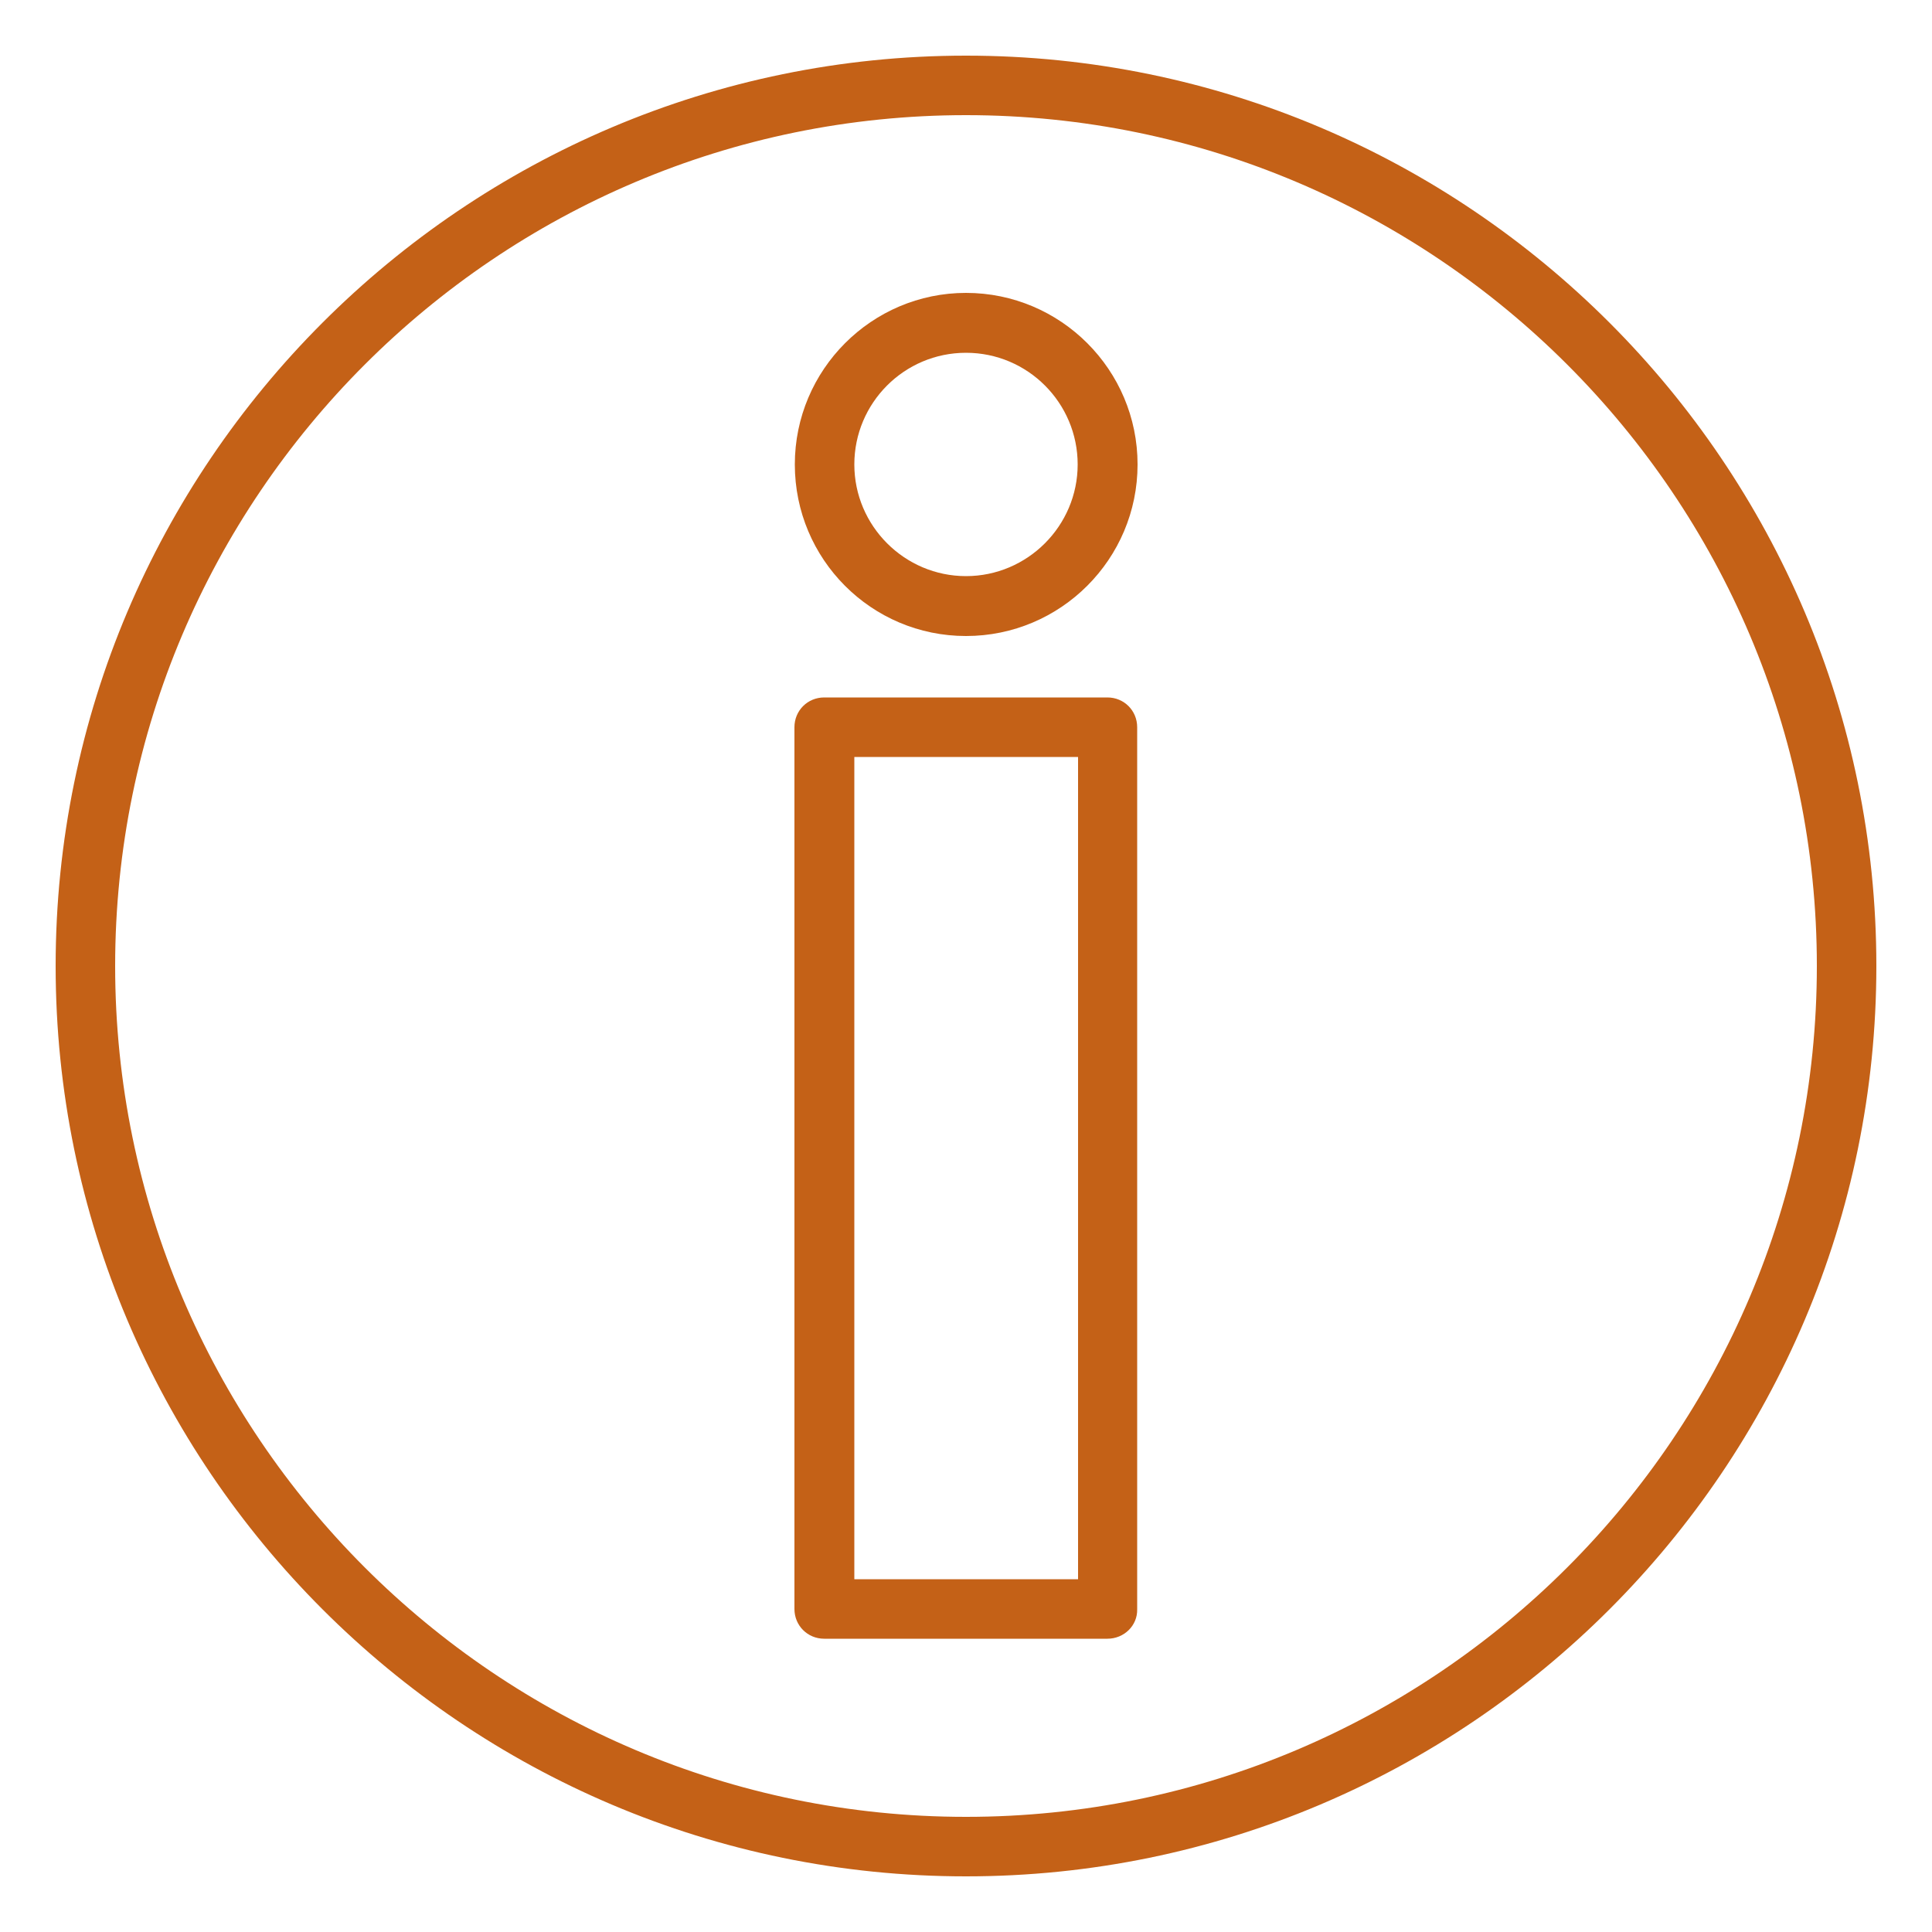
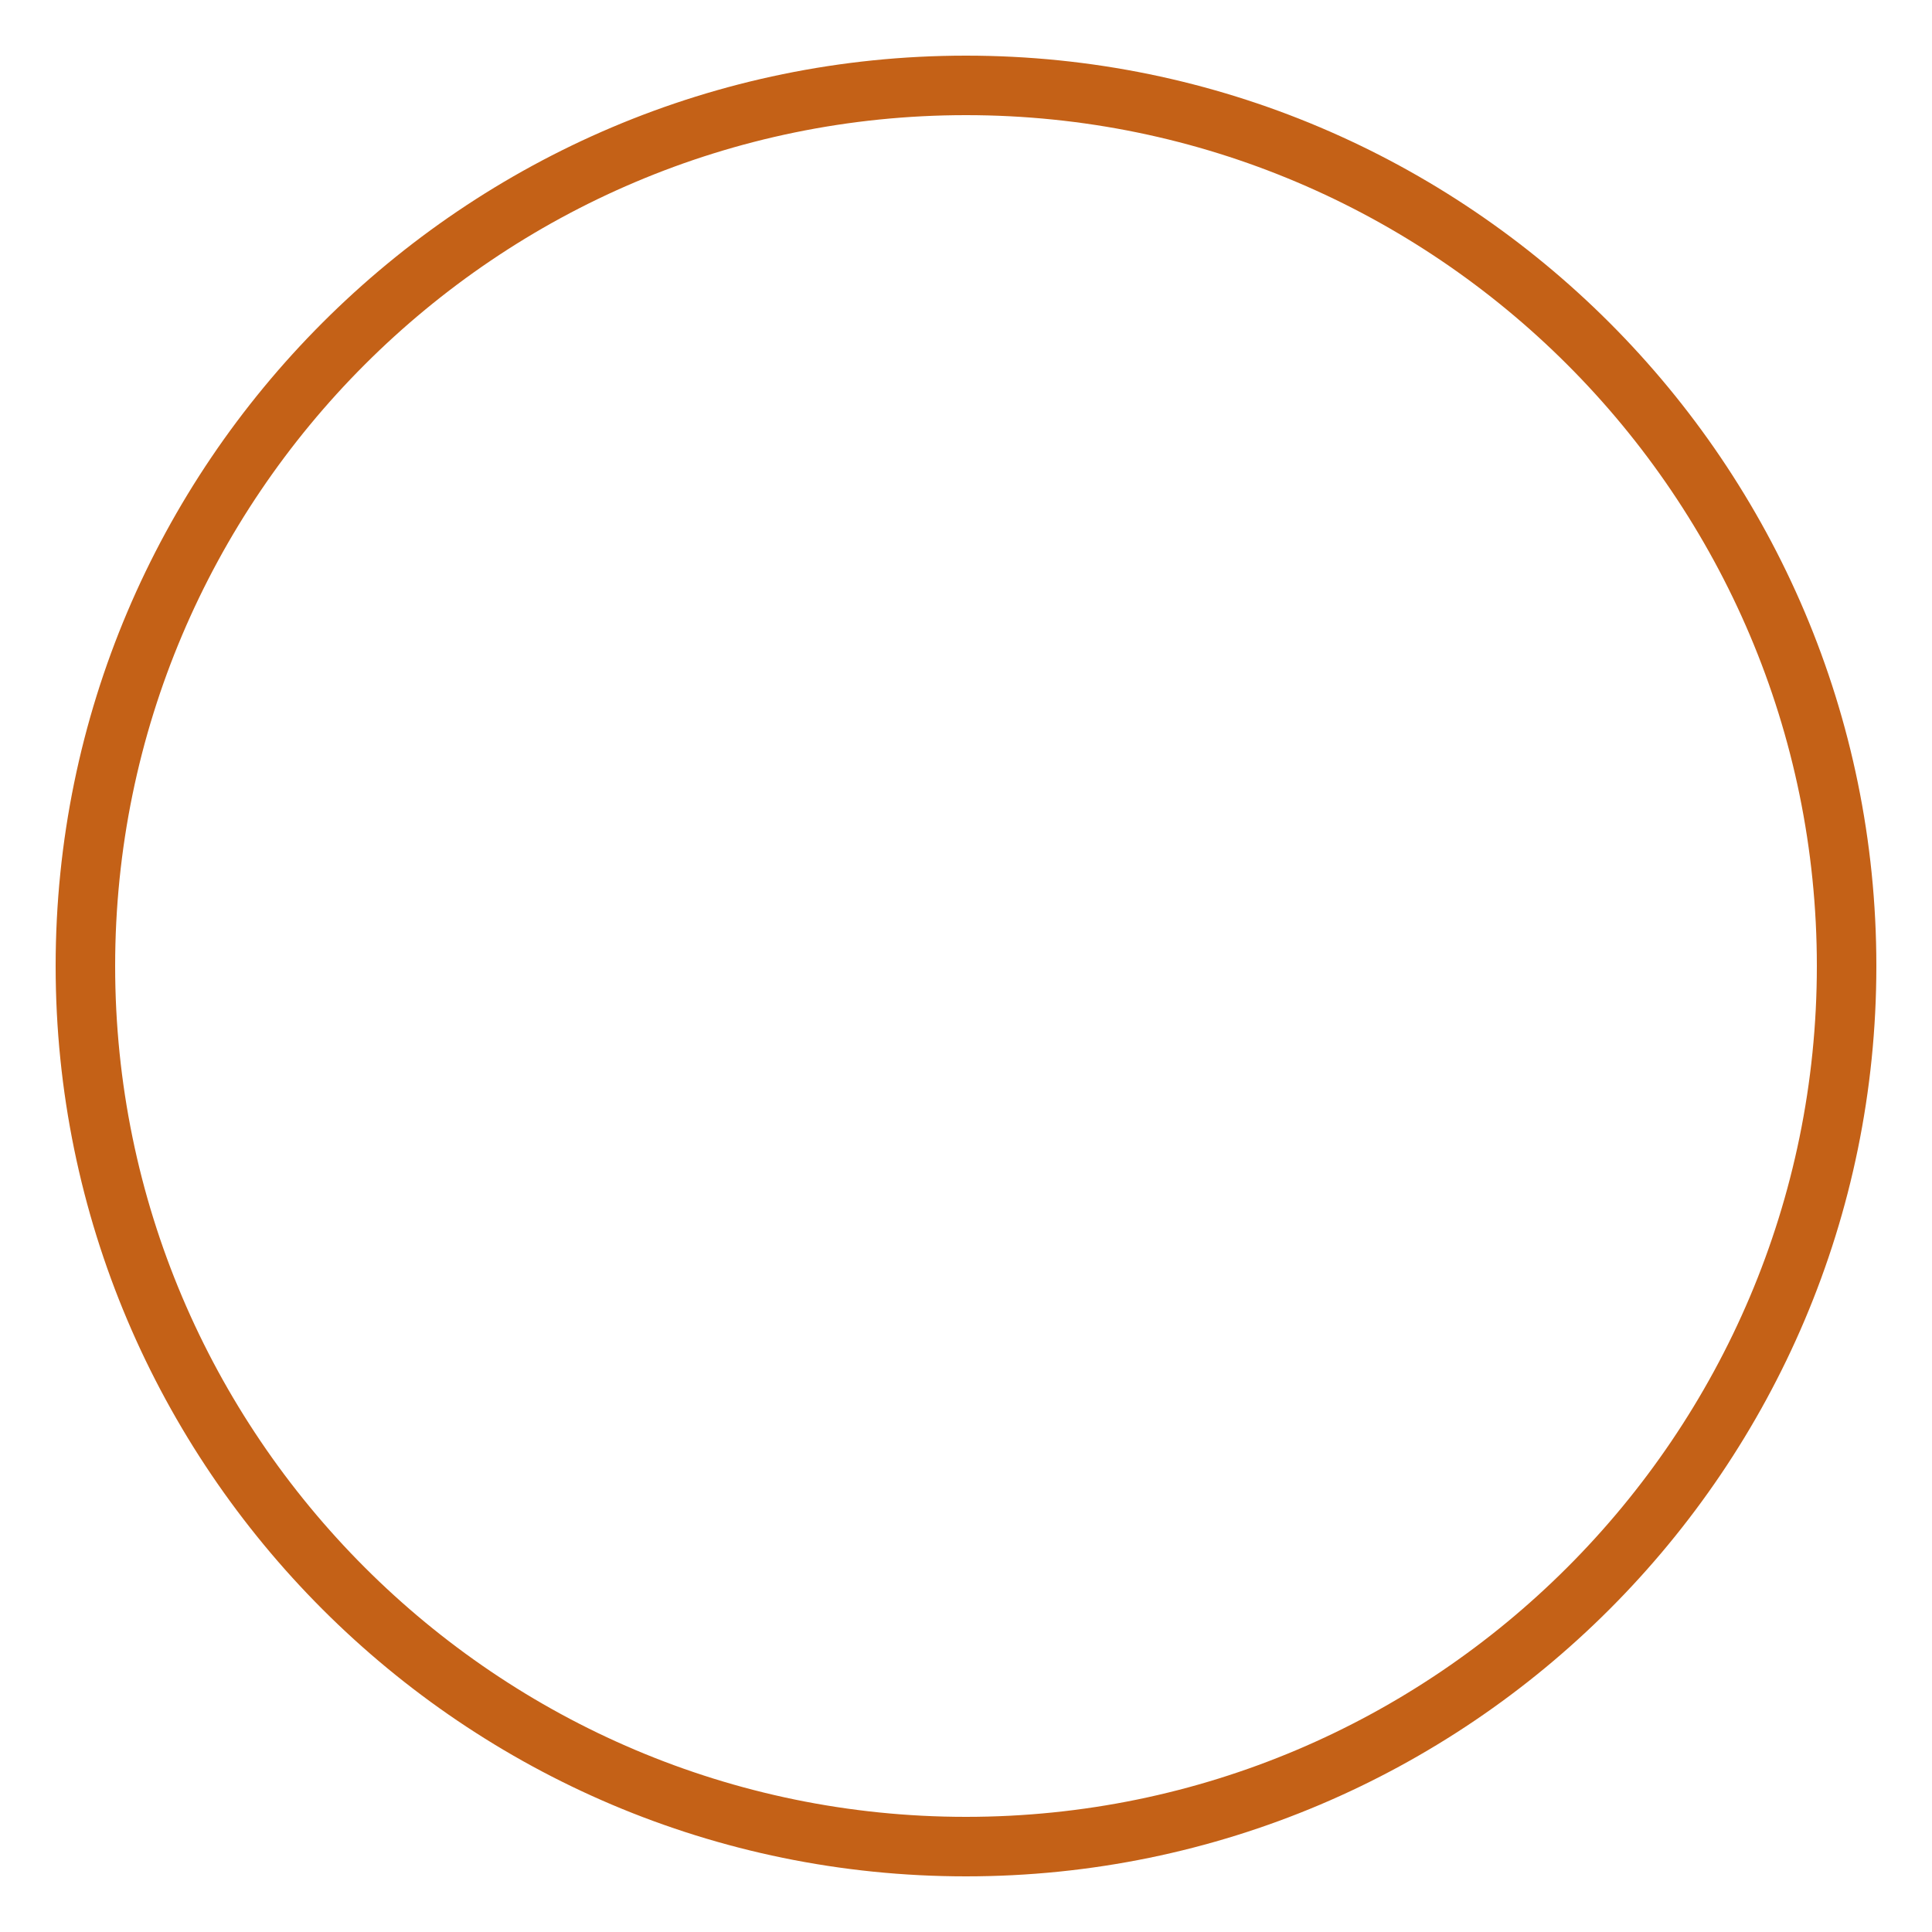
<svg xmlns="http://www.w3.org/2000/svg" version="1.1" id="Ebene_1" x="0px" y="0px" viewBox="0 0 500 500" style="enable-background:new 0 0 500 500;" xml:space="preserve">
  <style type="text/css">
	.st0{fill:#C46117;}
</style>
  <g>
    <g>
      <g>
-         <path class="st0" d="M286.6,424.1h-73.3c-4.3,0-7.7-3.4-7.7-7.7V188.2c0-4.3,3.4-7.7,7.7-7.7h73.3c4.3,0,7.7,3.4,7.7,7.7v228.3     C294.4,420.7,290.9,424.1,286.6,424.1z M221.1,408.7h57.9V195.9h-57.9V408.7z" />
-       </g>
+         </g>
      <g>
-         <path class="st0" d="M250,164.6c-24.5,0-44.3-19.9-44.3-44.4s19.9-44.4,44.3-44.4c24.5,0,44.4,19.9,44.4,44.4     S274.5,164.6,250,164.6z M250,91.3c-16,0-28.9,13-28.9,28.9s13,28.9,28.9,28.9s28.9-13,28.9-28.9S266,91.3,250,91.3z" />
-       </g>
+         </g>
    </g>
    <g>
      <path class="st0" d="M250,485.6C120.1,485.6,14.4,379.9,14.4,250S120.1,14.4,250,14.4S485.6,120.1,485.6,250    S379.9,485.6,250,485.6z M250,29.8C128.6,29.8,29.8,128.6,29.8,250c0,121.4,98.8,220.2,220.2,220.2S470.2,371.4,470.2,250    C470.2,128.6,371.4,29.8,250,29.8z" />
    </g>
  </g>
</svg>